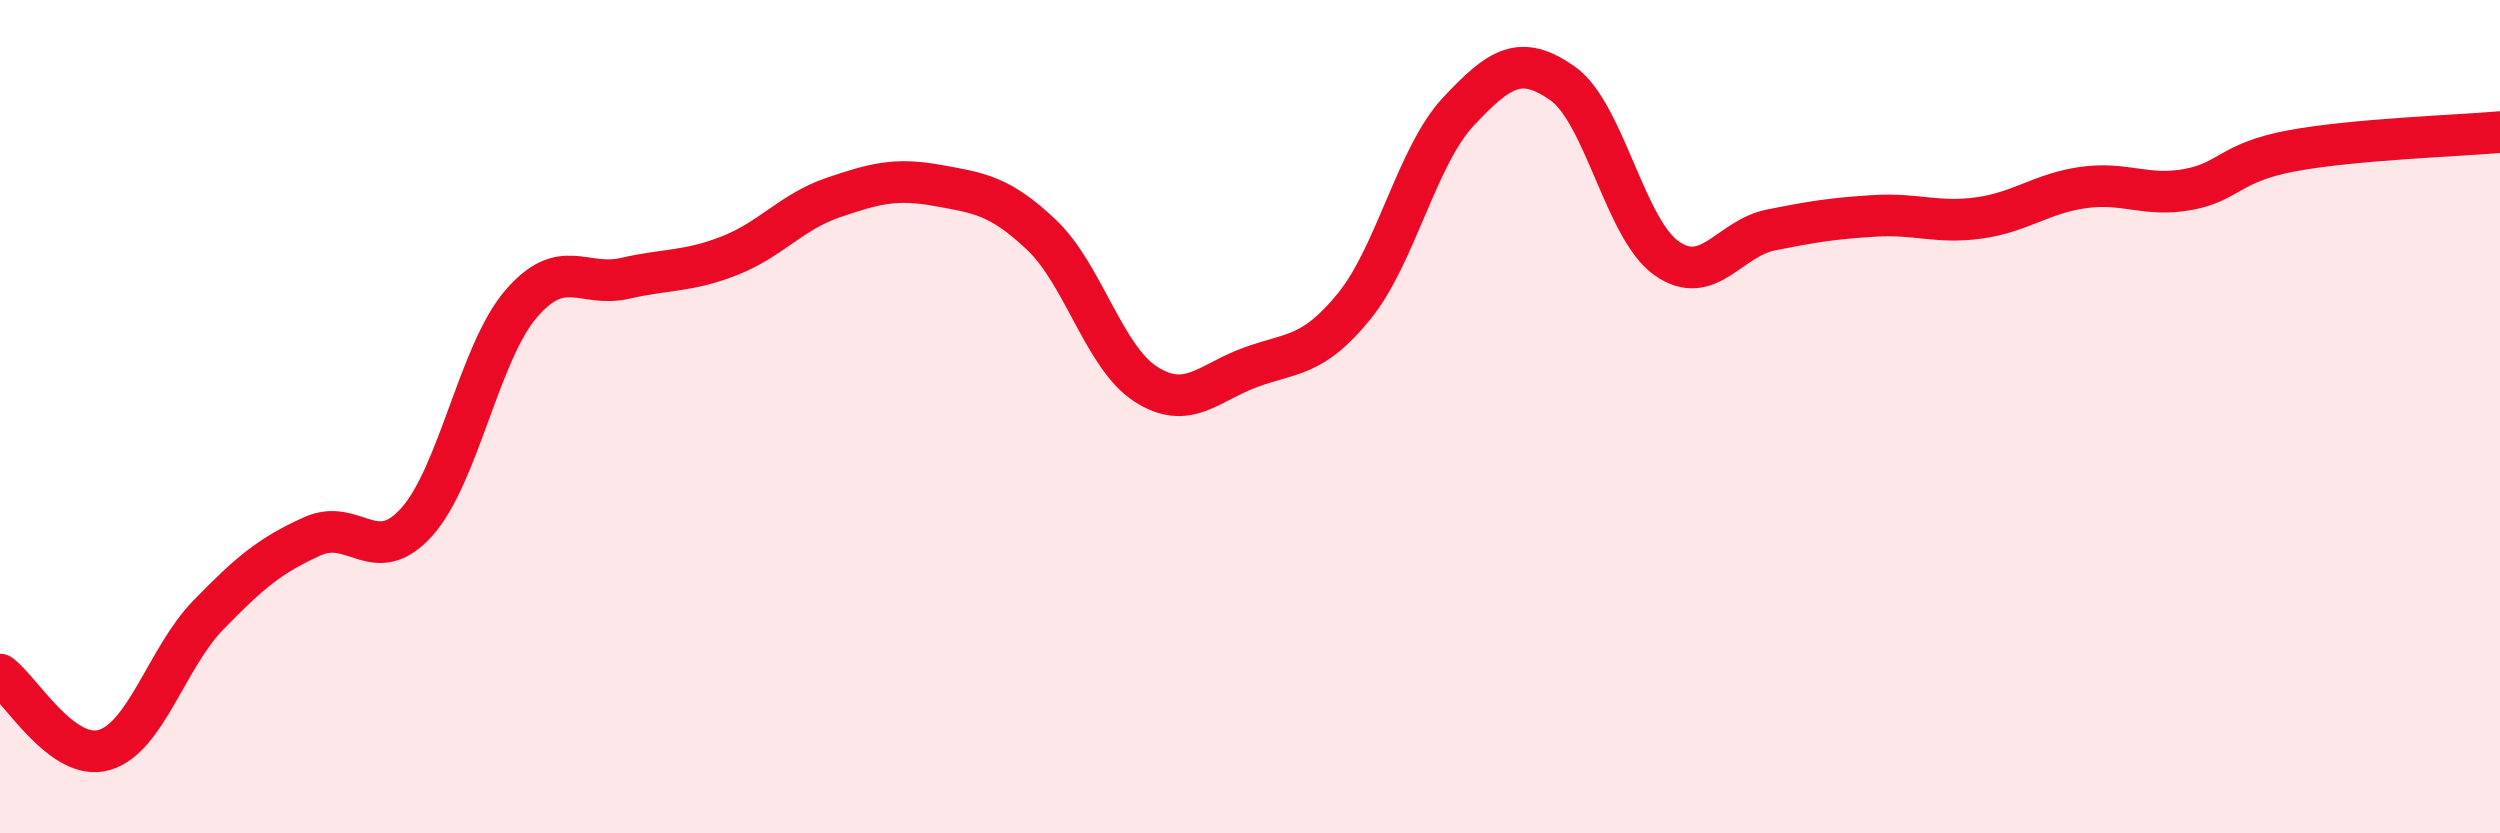
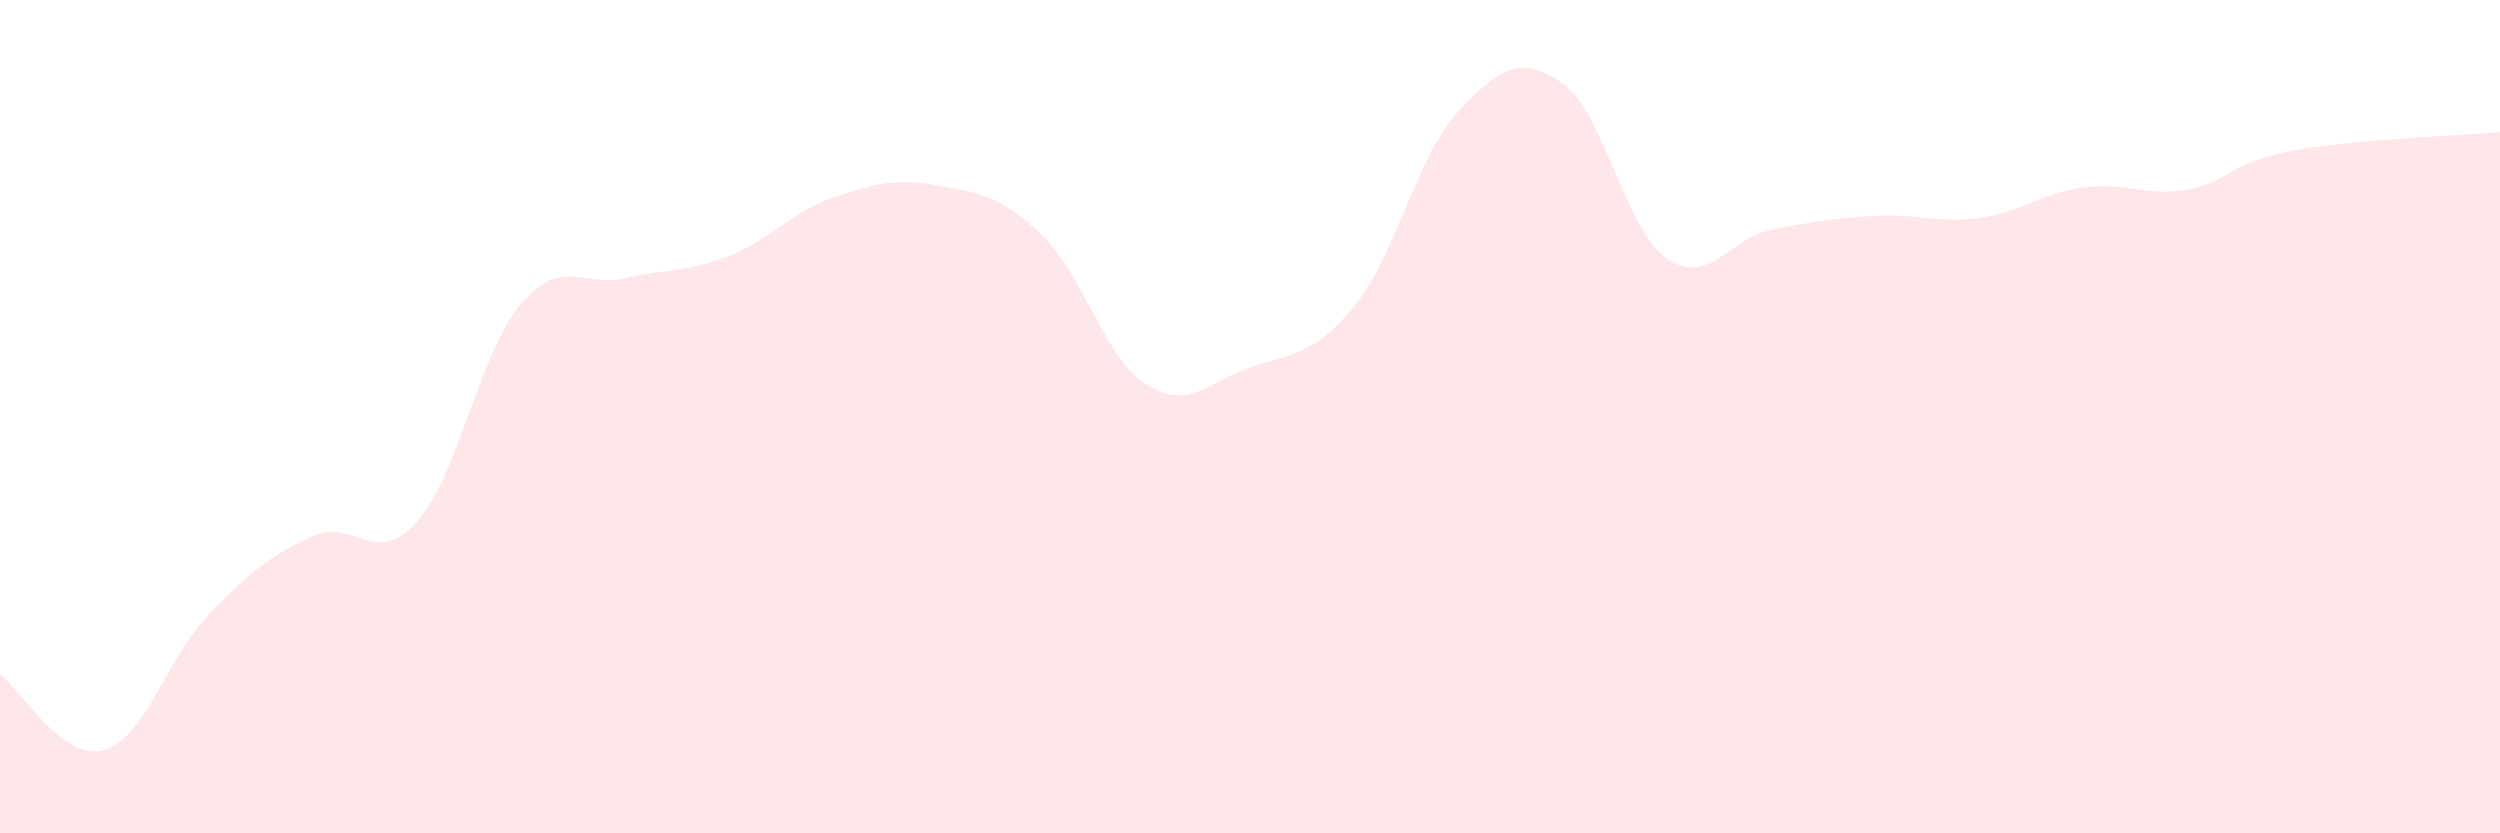
<svg xmlns="http://www.w3.org/2000/svg" width="60" height="20" viewBox="0 0 60 20">
  <path d="M 0,16.19 C 0.5,16.55 1.5,18.29 2.5,18 C 3.5,17.71 4,15.79 5,14.76 C 6,13.73 6.5,13.32 7.5,12.87 C 8.5,12.42 9,13.64 10,12.53 C 11,11.42 11.5,8.47 12.5,7.3 C 13.5,6.13 14,6.91 15,6.68 C 16,6.45 16.5,6.53 17.5,6.14 C 18.5,5.75 19,5.08 20,4.74 C 21,4.4 21.5,4.27 22.5,4.45 C 23.5,4.63 24,4.69 25,5.64 C 26,6.59 26.5,8.58 27.5,9.22 C 28.5,9.86 29,9.19 30,8.82 C 31,8.45 31.5,8.58 32.5,7.35 C 33.5,6.12 34,3.75 35,2.68 C 36,1.61 36.5,1.3 37.5,2 C 38.5,2.7 39,5.5 40,6.2 C 41,6.9 41.5,5.72 42.5,5.52 C 43.5,5.32 44,5.24 45,5.18 C 46,5.12 46.5,5.37 47.5,5.23 C 48.5,5.09 49,4.64 50,4.5 C 51,4.36 51.5,4.73 52.5,4.55 C 53.5,4.37 53.5,3.9 55,3.62 C 56.5,3.34 59,3.26 60,3.17L60 20L0 20Z" fill="#EB0A25" opacity="0.1" stroke-linecap="round" stroke-linejoin="round" />
-   <path d="M 0,16.19 C 0.5,16.55 1.5,18.29 2.5,18 C 3.5,17.71 4,15.79 5,14.76 C 6,13.73 6.5,13.32 7.5,12.87 C 8.5,12.42 9,13.64 10,12.53 C 11,11.42 11.5,8.47 12.5,7.3 C 13.5,6.13 14,6.91 15,6.68 C 16,6.45 16.5,6.53 17.5,6.14 C 18.5,5.75 19,5.08 20,4.74 C 21,4.4 21.5,4.27 22.5,4.45 C 23.5,4.63 24,4.69 25,5.64 C 26,6.59 26.5,8.58 27.5,9.22 C 28.5,9.86 29,9.19 30,8.82 C 31,8.45 31.5,8.58 32.5,7.35 C 33.5,6.12 34,3.75 35,2.68 C 36,1.61 36.5,1.3 37.5,2 C 38.5,2.7 39,5.5 40,6.2 C 41,6.9 41.5,5.72 42.5,5.52 C 43.5,5.32 44,5.24 45,5.18 C 46,5.12 46.5,5.37 47.5,5.23 C 48.5,5.09 49,4.64 50,4.5 C 51,4.36 51.5,4.73 52.5,4.55 C 53.5,4.37 53.5,3.9 55,3.62 C 56.5,3.34 59,3.26 60,3.17" stroke="#EB0A25" stroke-width="1" fill="none" stroke-linecap="round" stroke-linejoin="round" />
</svg>